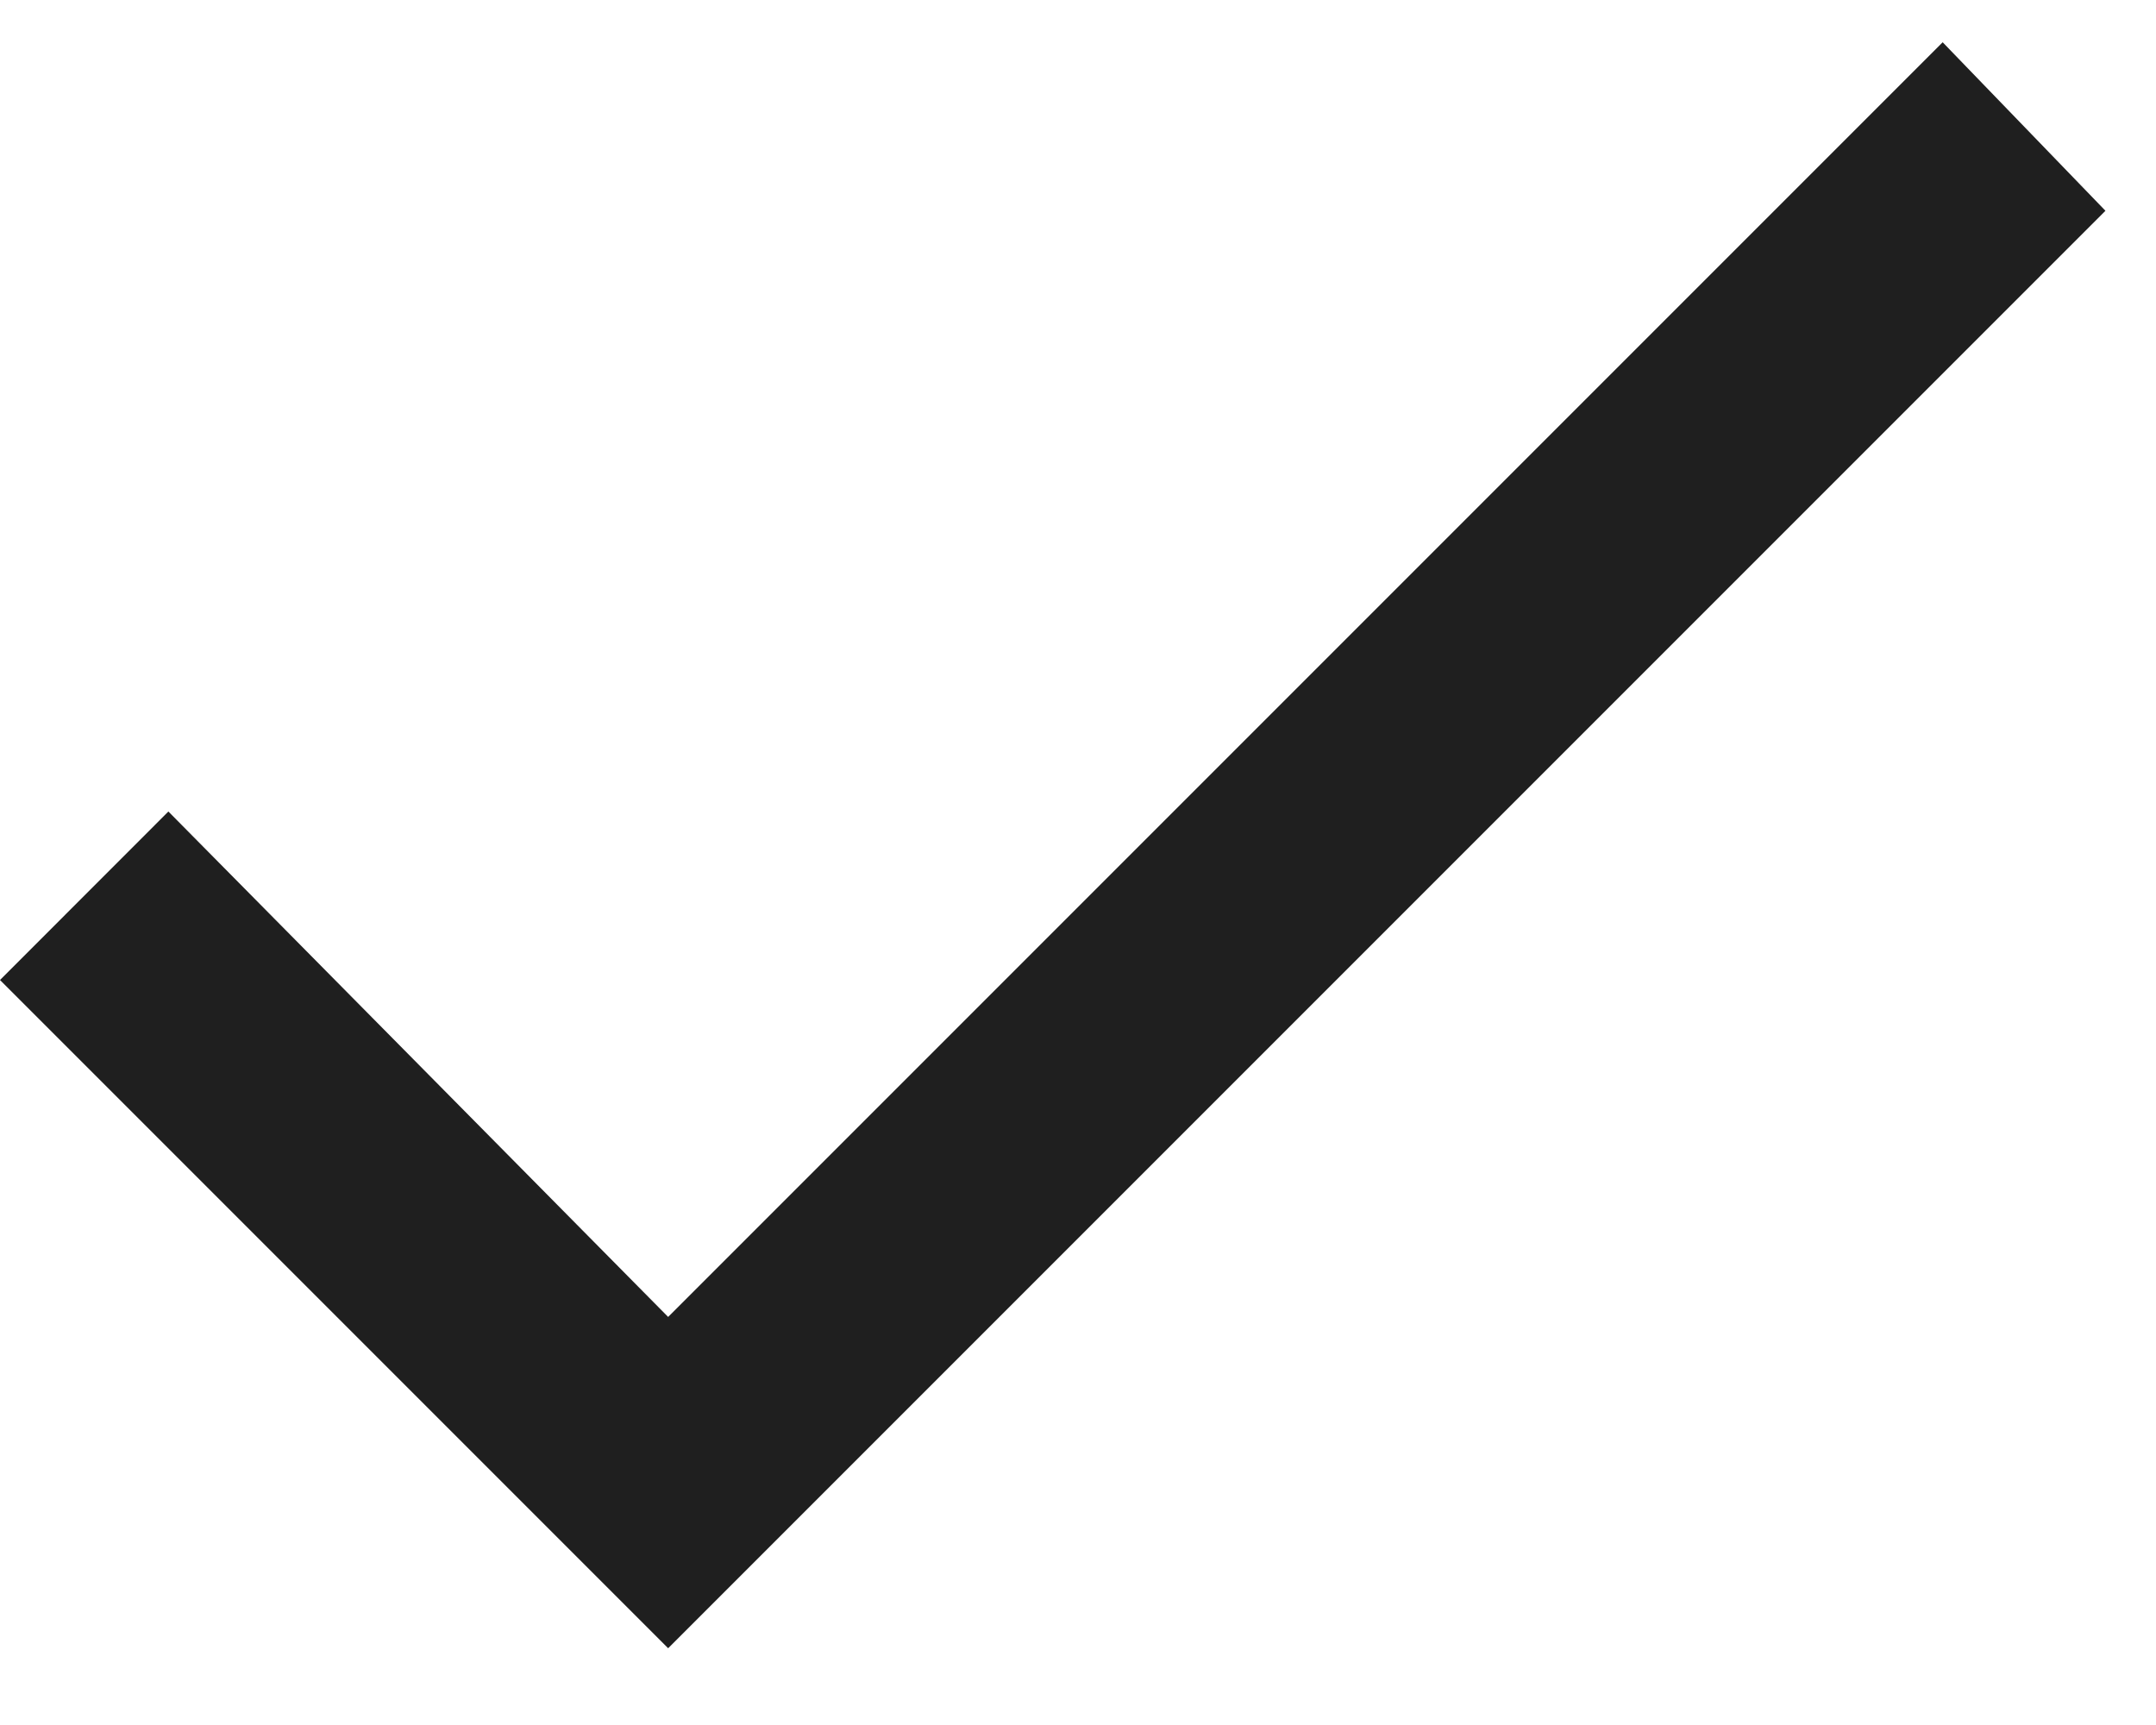
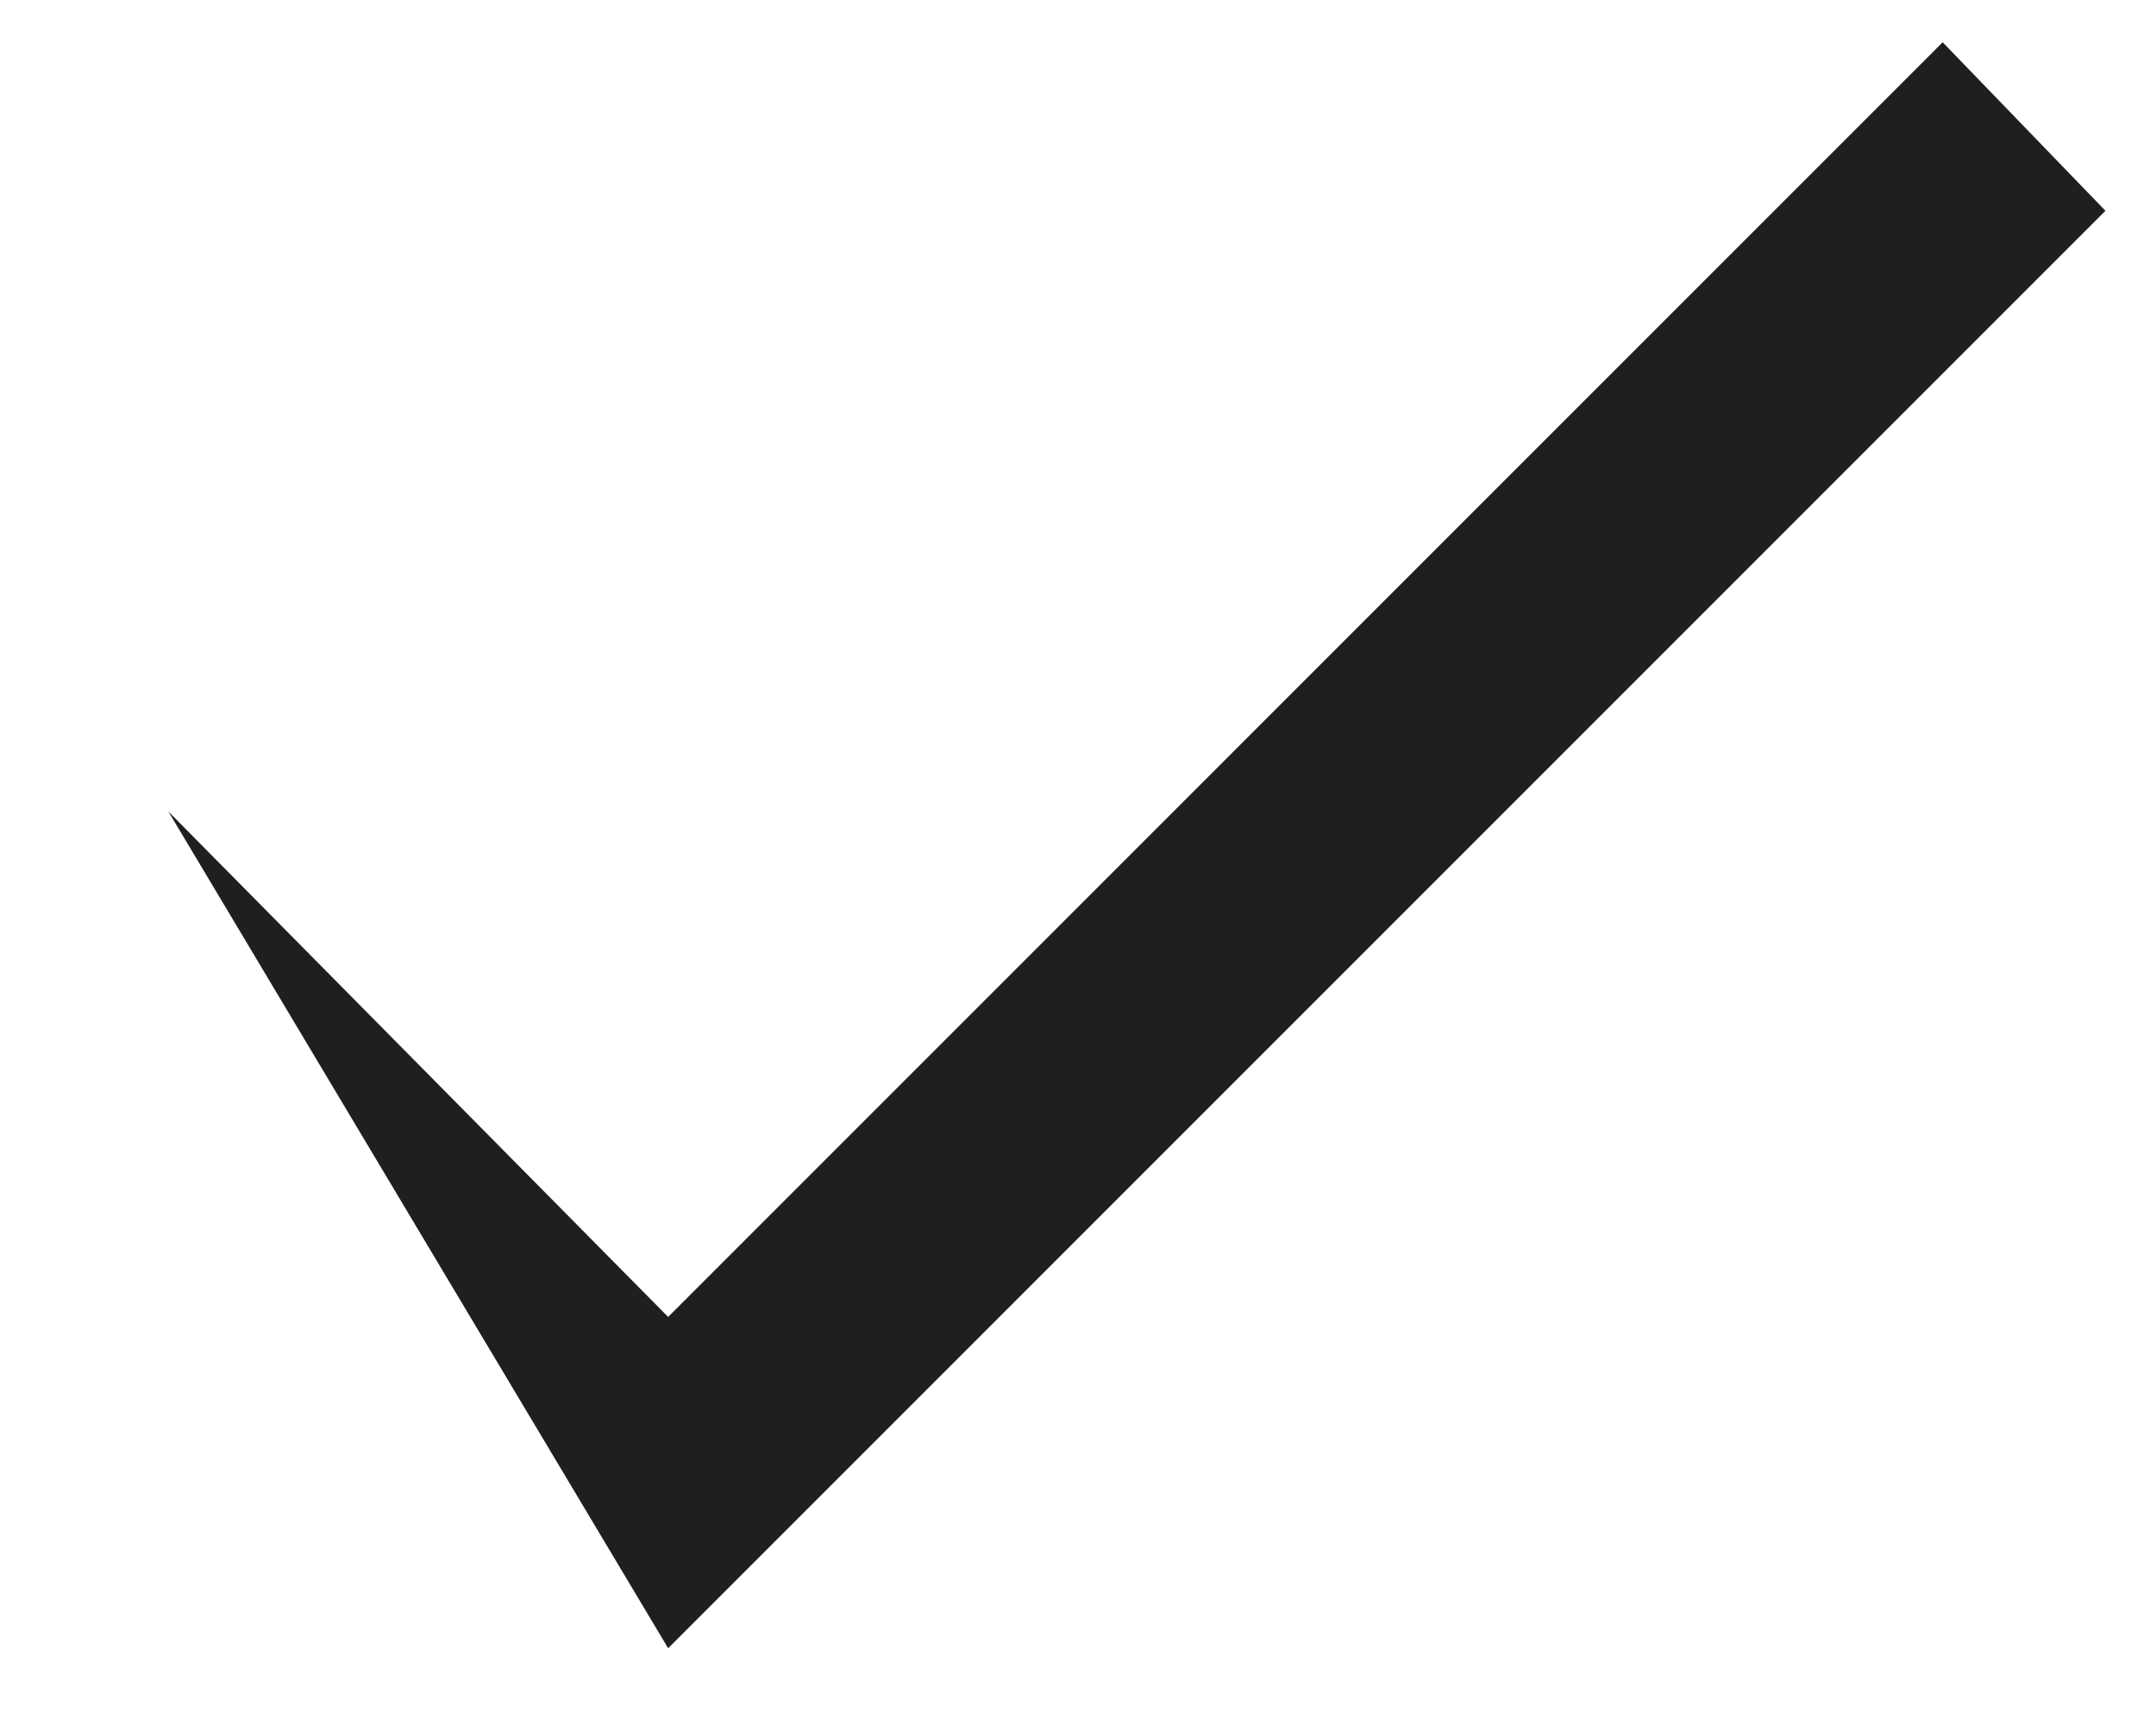
<svg xmlns="http://www.w3.org/2000/svg" width="20" height="16" viewBox="0 0 20 16" fill="none">
-   <path d="M6.198 12.215L18.021 0.392L19.531 1.955L6.198 15.288L0 9.09L1.562 7.527L6.198 12.215Z" fill="#1F1F1F" />
+   <path d="M6.198 12.215L18.021 0.392L19.531 1.955L6.198 15.288L1.562 7.527L6.198 12.215Z" fill="#1F1F1F" />
</svg>